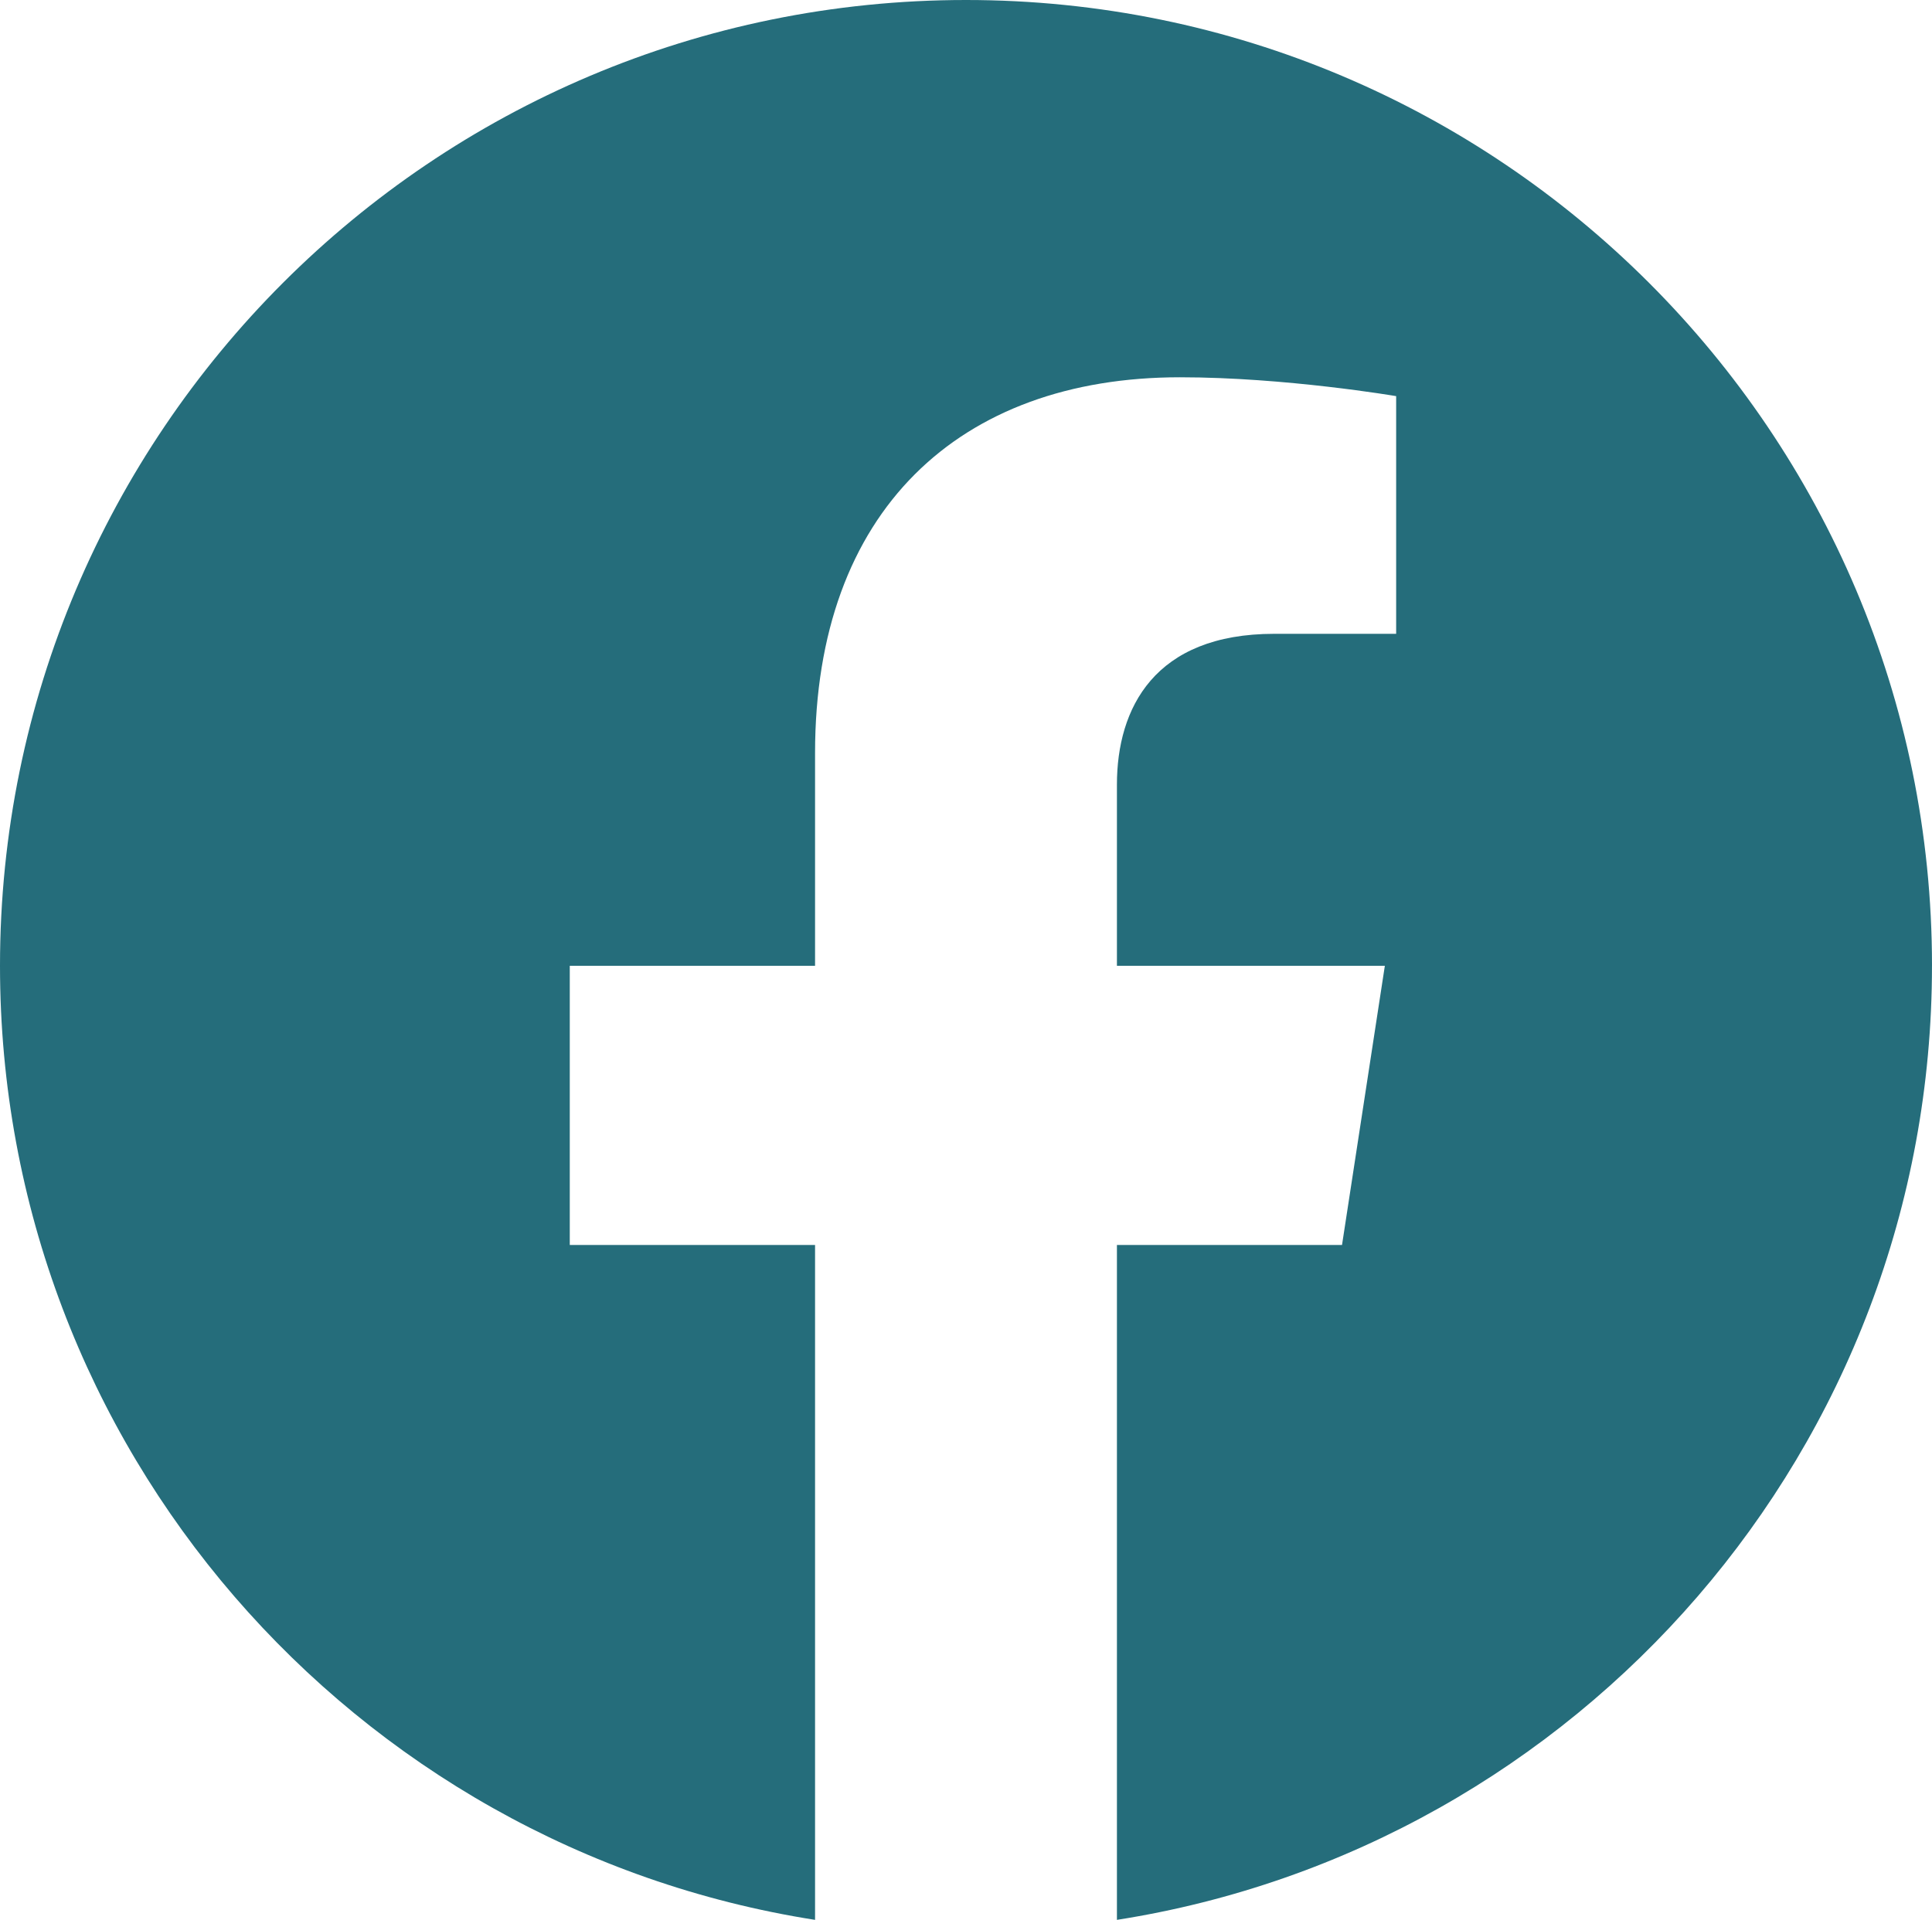
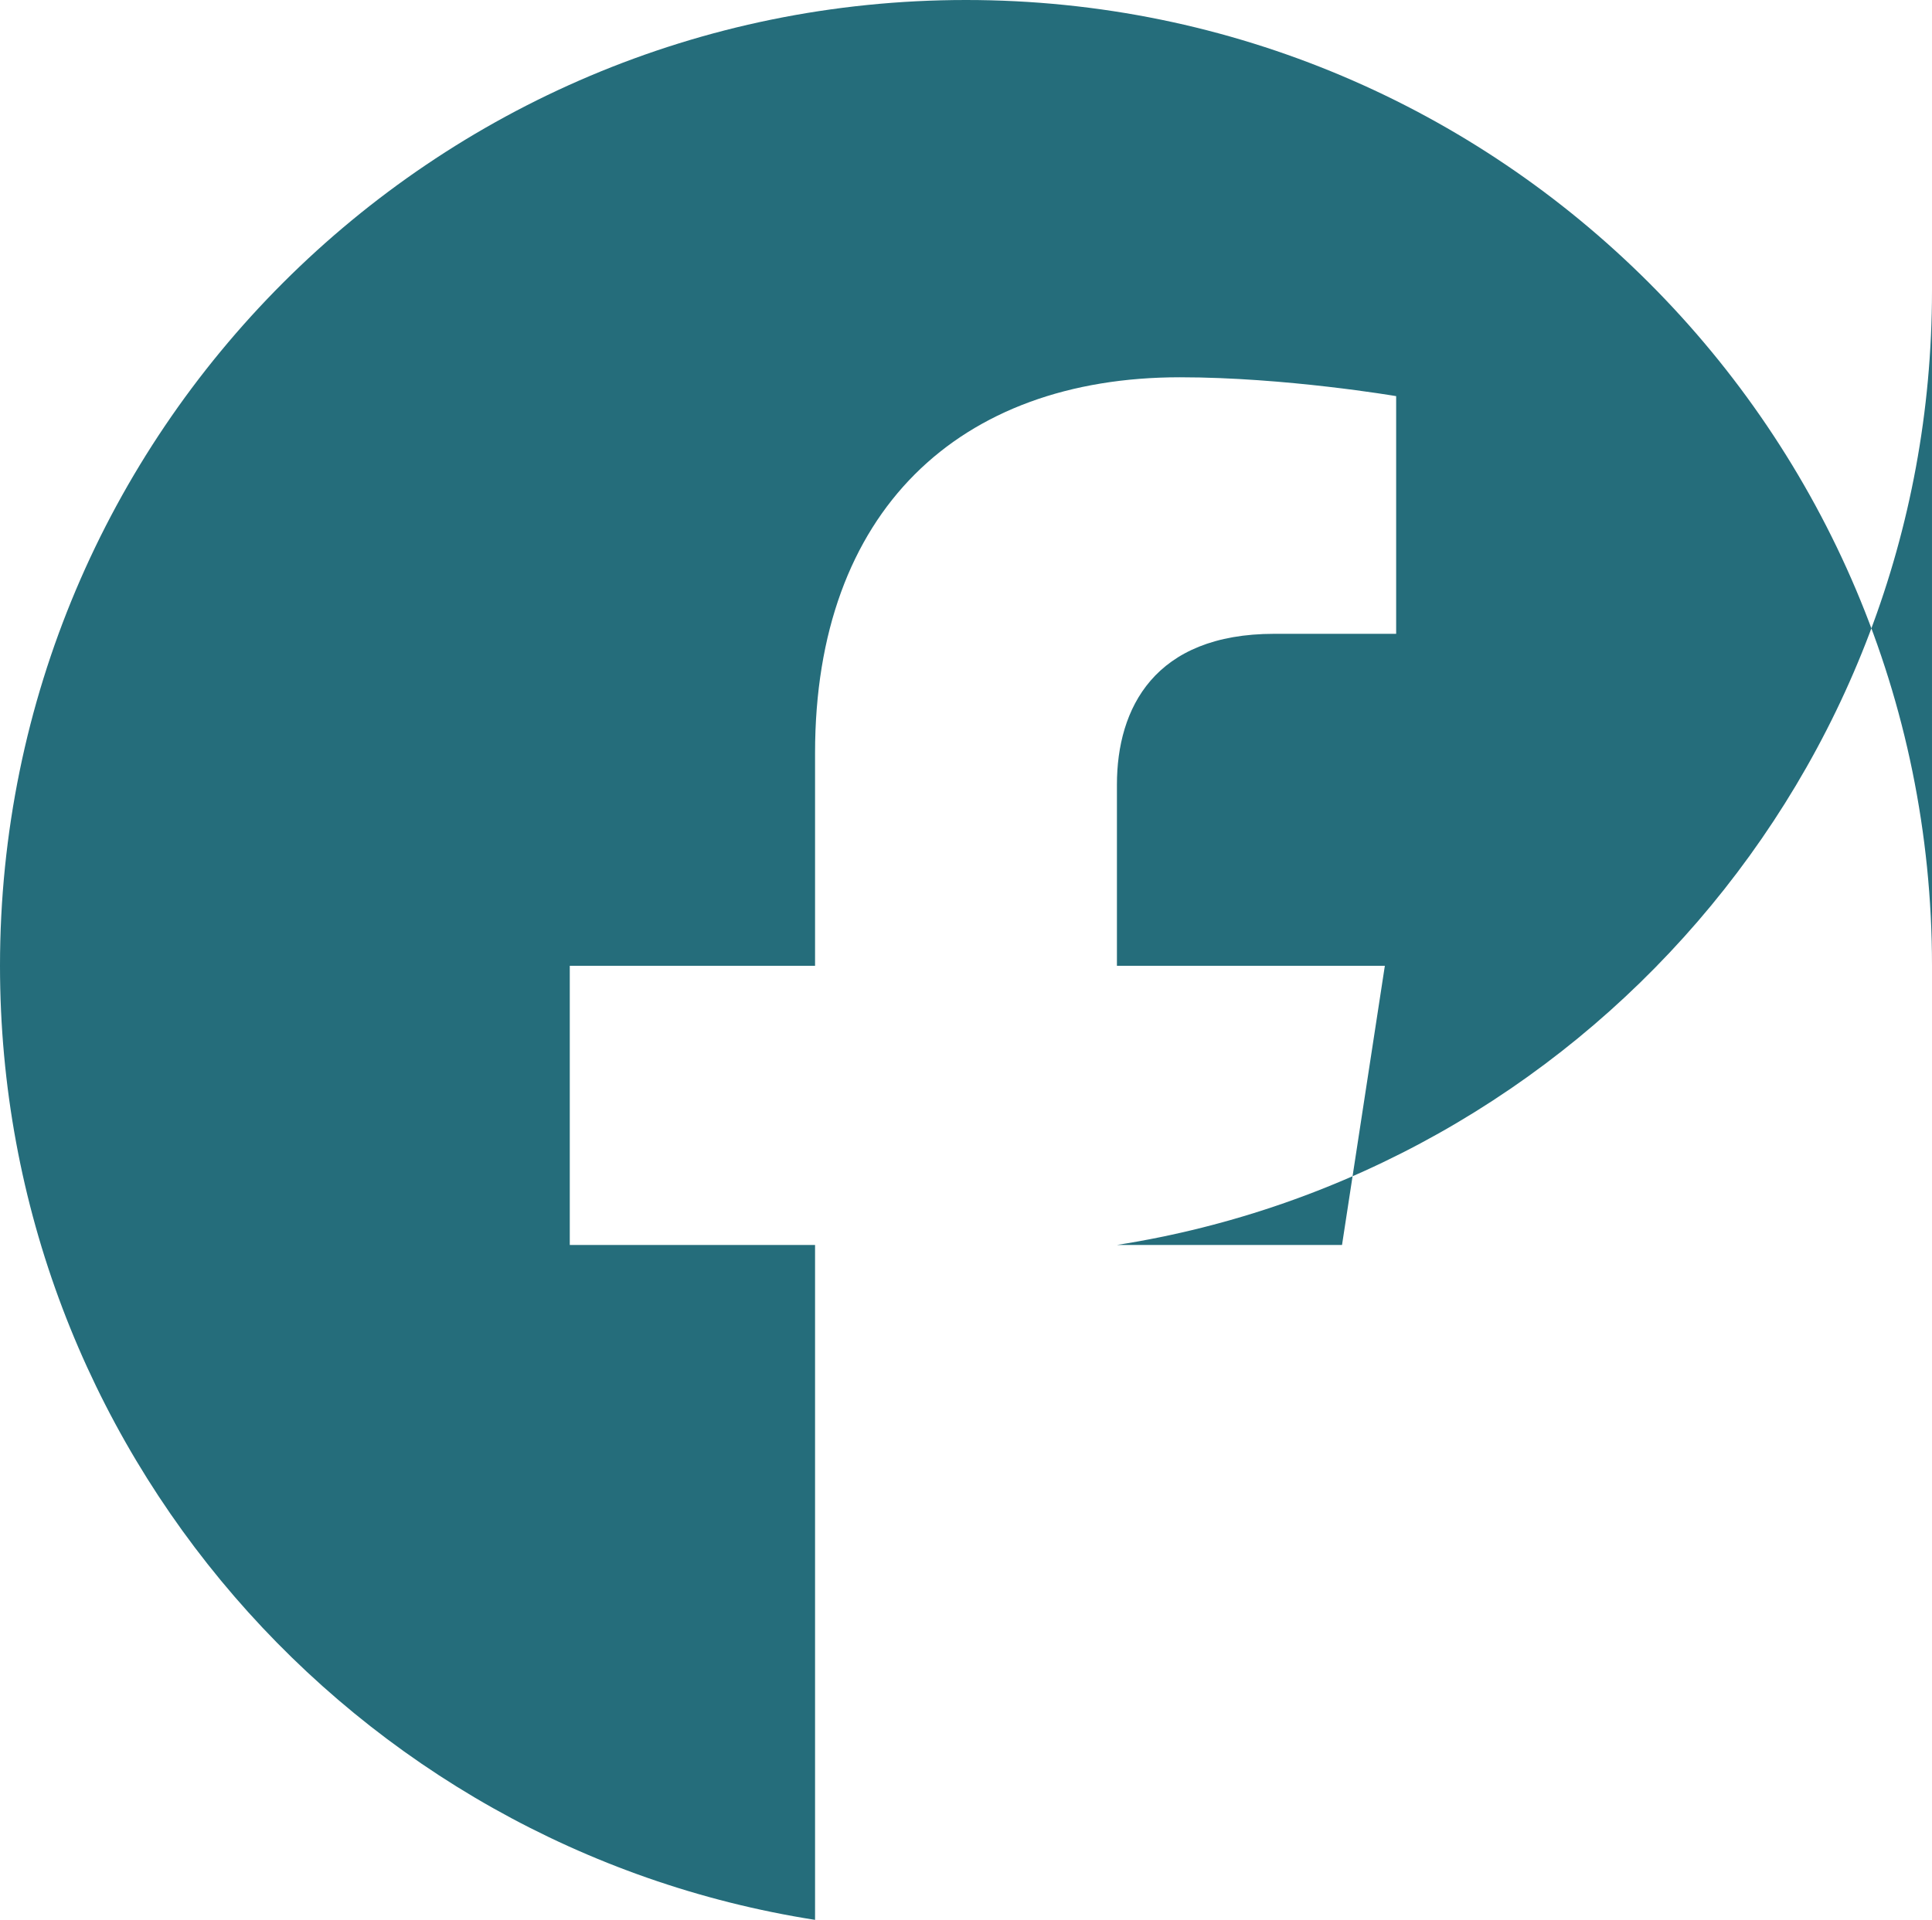
<svg xmlns="http://www.w3.org/2000/svg" id="Ebene_1" viewBox="0 0 1018.13 1011.95">
  <defs>
    <style>.cls-1{fill:#256d7b;}</style>
  </defs>
-   <path class="cls-1" d="m1018.13,509.07C1018.13,227.92,790.22,0,509.07,0S0,227.92,0,509.07c0,254.09,186.16,464.69,429.52,502.88v-355.73h-129.26v-147.15h129.26v-112.15c0-127.58,76-198.06,192.28-198.06,55.7,0,113.95,9.94,113.95,9.94v125.28h-64.19c-63.24,0-82.96,39.24-82.96,79.5v95.49h141.19l-22.57,147.15h-118.62v355.73c243.37-38.19,429.52-248.79,429.52-502.88Z" />
+   <path class="cls-1" d="m1018.13,509.07C1018.13,227.92,790.22,0,509.07,0S0,227.92,0,509.07c0,254.09,186.16,464.69,429.52,502.88v-355.73h-129.26v-147.15h129.26v-112.15c0-127.58,76-198.06,192.28-198.06,55.7,0,113.95,9.94,113.95,9.94v125.28h-64.19c-63.24,0-82.96,39.24-82.96,79.5v95.49h141.19l-22.57,147.15h-118.62c243.37-38.19,429.52-248.79,429.52-502.88Z" />
</svg>